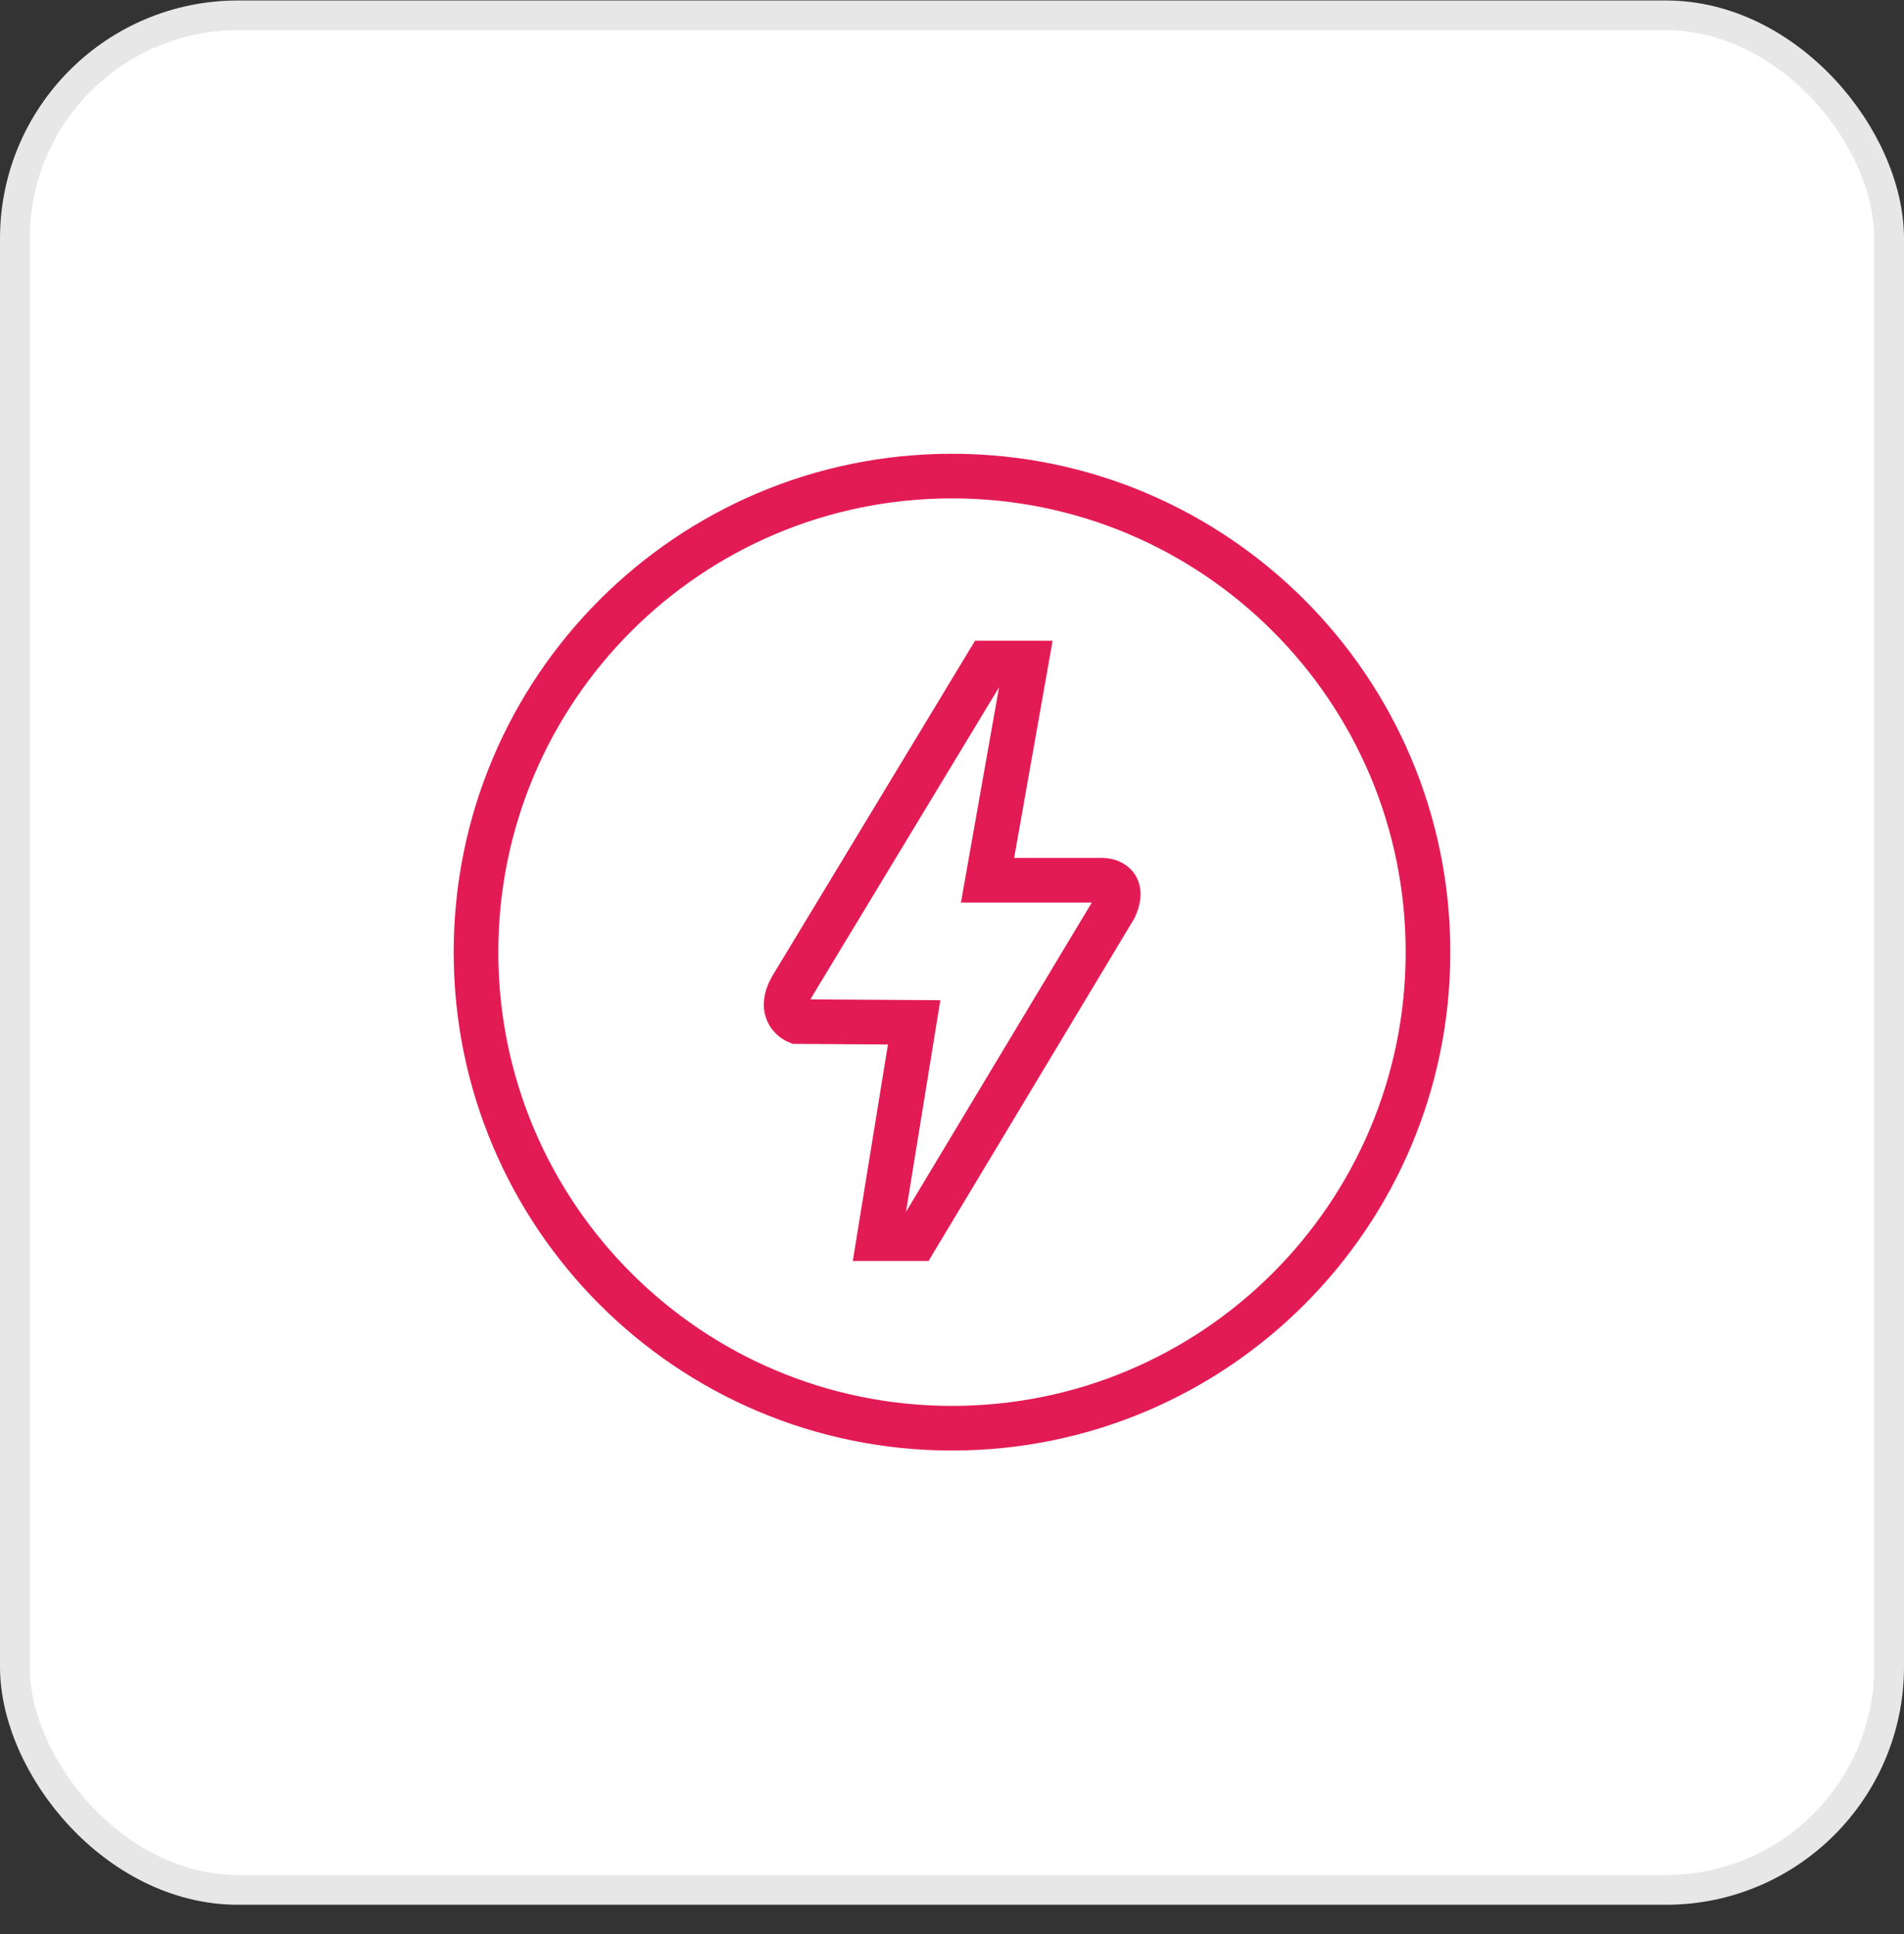
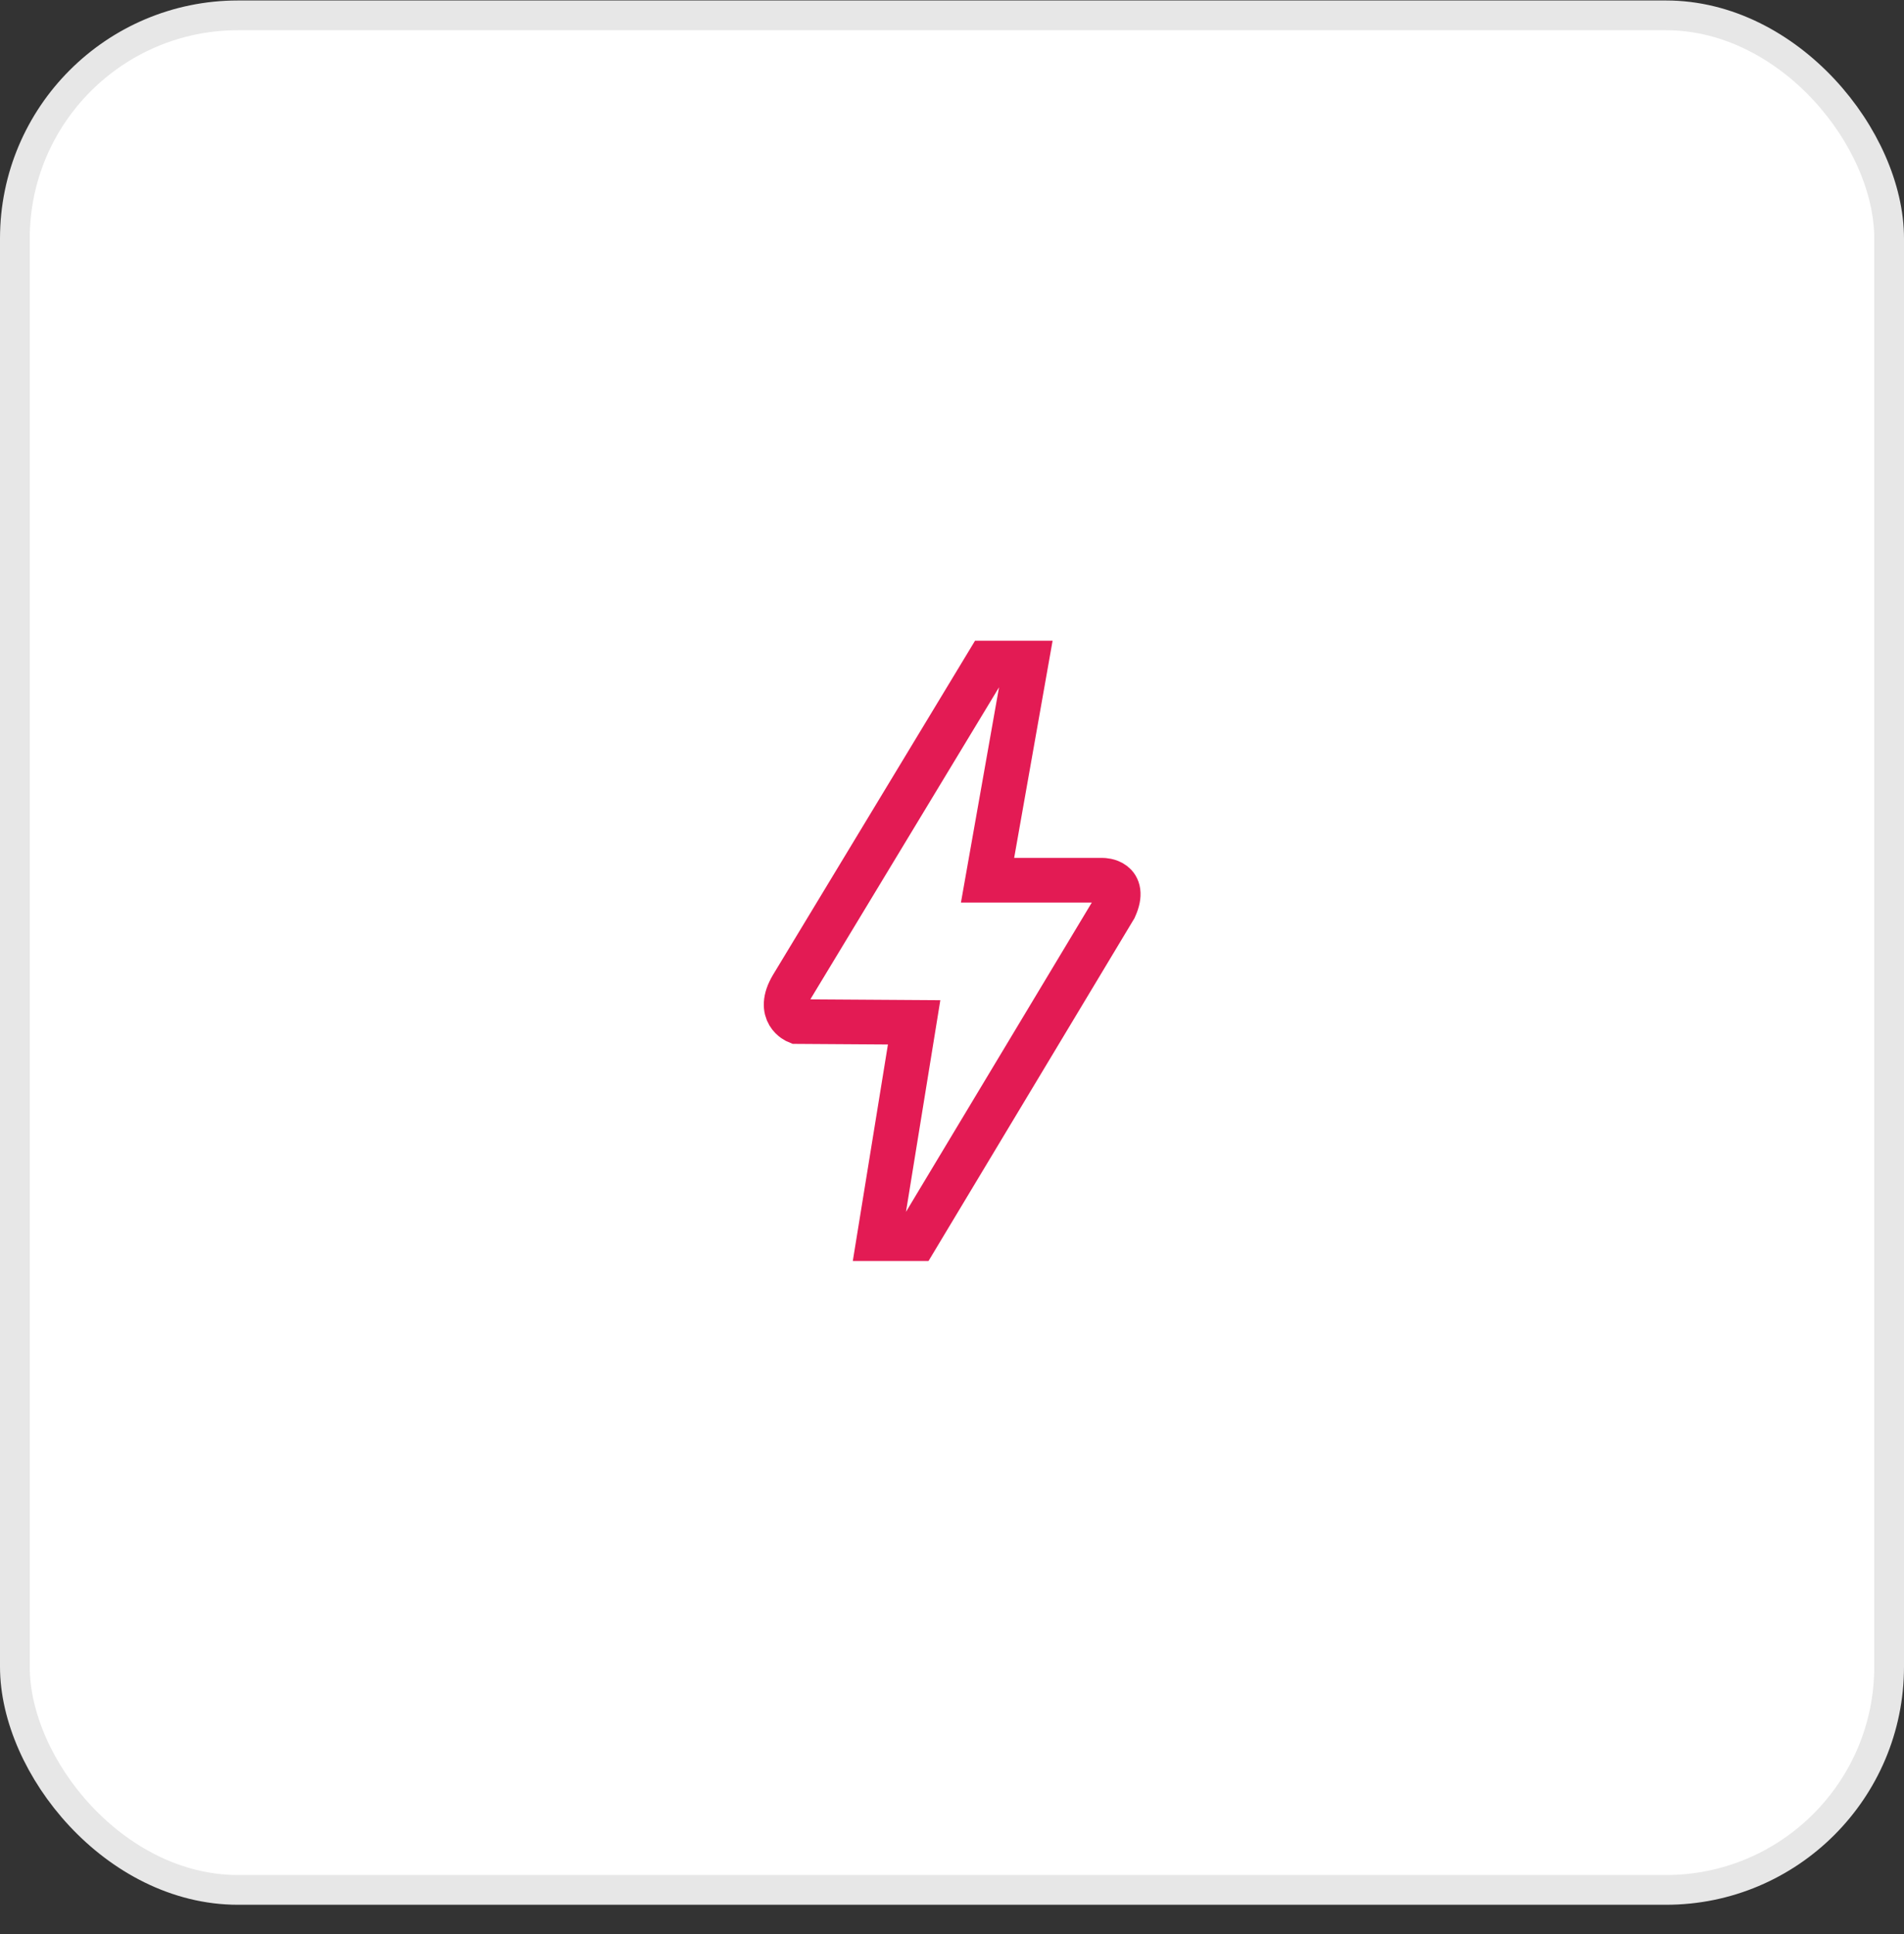
<svg xmlns="http://www.w3.org/2000/svg" width="64" height="65" viewBox="0 0 64 65" fill="none">
  <rect x="0" y="0" width="64" height="65" fill="#333333" stroke="none" />
  <rect x="0.5" y="0.516" width="63" height="63" rx="7.5" fill="white" />
  <rect x="0.5" y="0.516" width="63" height="63" rx="7.5" stroke="#E7E7E7" />
-   <path d="M48 32.001C48 23.164 40.836 16 32 16C23.164 16 16 23.164 16 32.001C16 40.836 23.164 48 32.001 48C40.836 48 48 40.836 48 32V32.001Z" fill="white" stroke="#E31B54" stroke-width="1.5" />
  <path d="M33.195 29.583H37.071C37.071 29.583 37.888 29.583 37.468 30.51L30.786 41.63H29.547L30.727 34.359L26.792 34.333C26.792 34.333 26.091 34.054 26.624 33.153L33.197 22.284H34.487L33.195 29.583Z" fill="white" stroke="#E31B54" stroke-width="1.5" />
</svg>